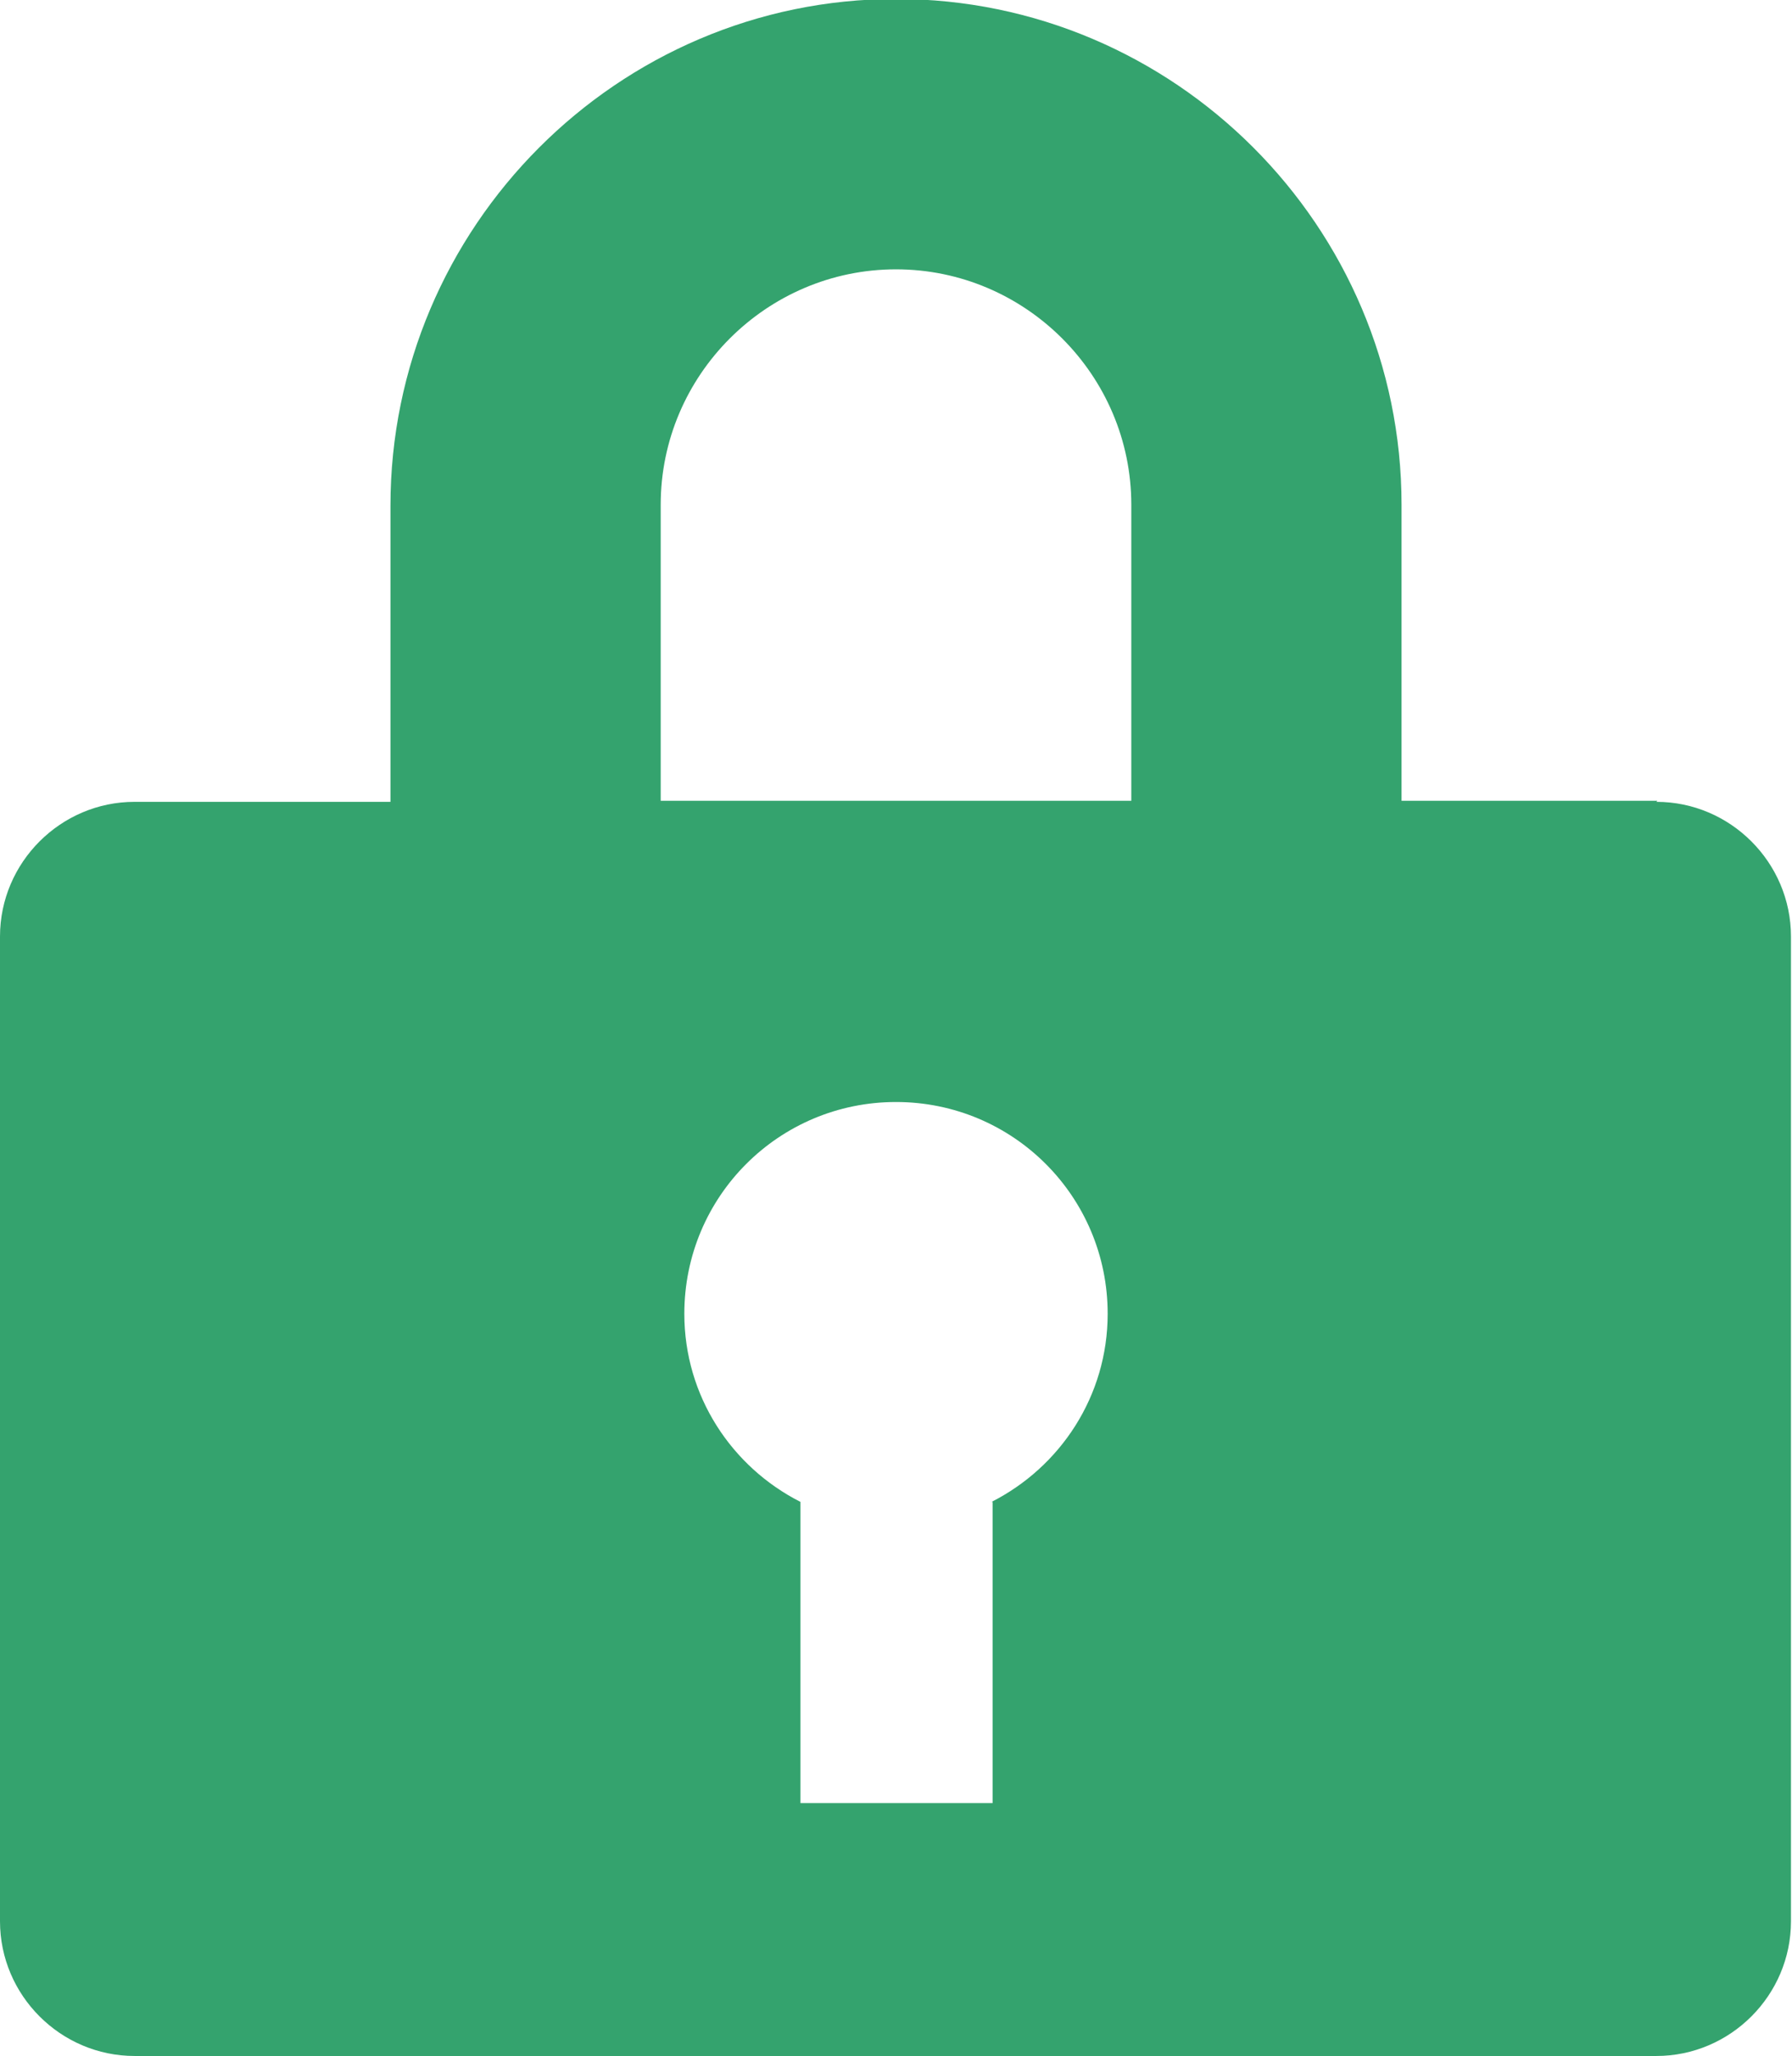
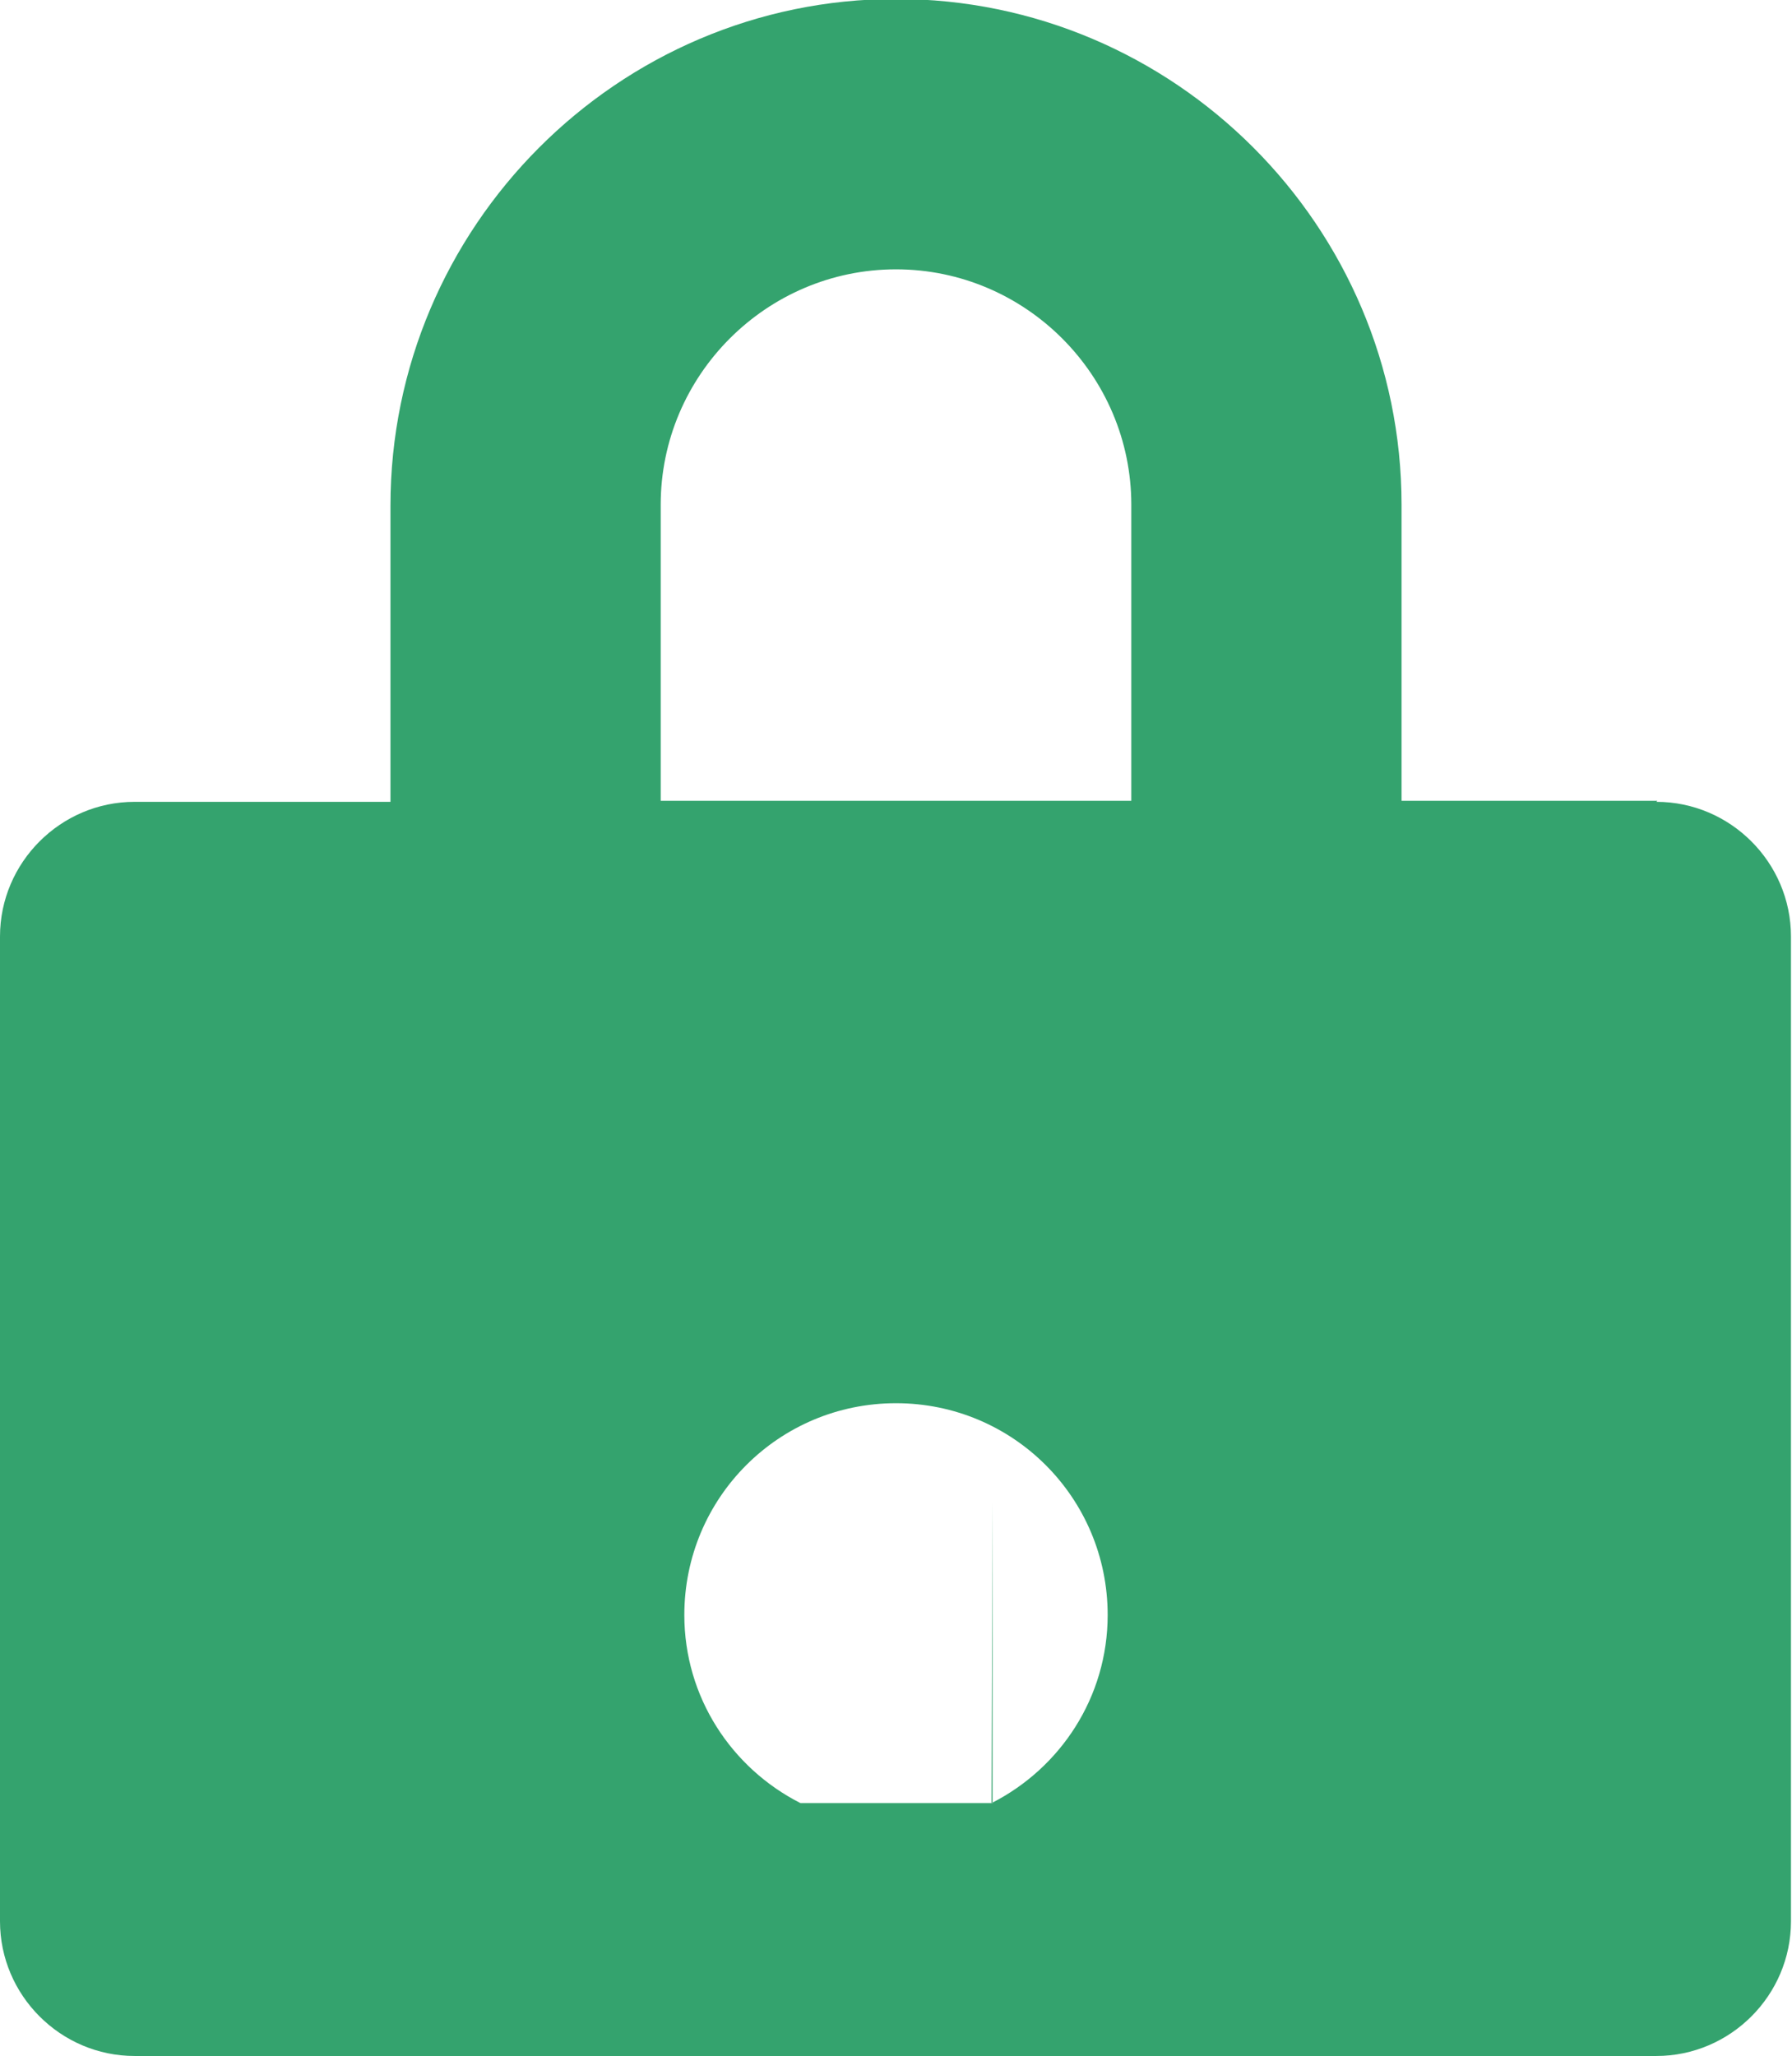
<svg xmlns="http://www.w3.org/2000/svg" id="_レイヤー_2" data-name="レイヤー 2" viewBox="0 0 17.44 20">
  <defs>
    <style>
      .cls-1 {
        fill: #34a36e;
      }
    </style>
  </defs>
  <g id="_レイヤー_1-2" data-name="レイヤー 1">
-     <path class="cls-1" d="m16.13,7.79h-2.49v-2.88c0-2.71-2.21-4.92-4.92-4.92S3.8,2.21,3.8,4.92v2.88H1.31c-.72,0-1.31.59-1.31,1.31v9.58c0,.72.59,1.31,1.31,1.31h14.81c.72,0,1.31-.59,1.31-1.31v-9.58c0-.72-.59-1.31-1.31-1.31Zm-6.47,6.82v2.93h-1.87v-2.93c-.67-.34-1.13-1.03-1.13-1.83,0-1.14.92-2.06,2.06-2.06s2.06.92,2.06,2.06c0,.8-.46,1.49-1.13,1.83Zm1.36-6.82h-4.59v-2.88c0-1.26,1.03-2.29,2.29-2.29s2.29,1.03,2.29,2.29v2.88Z" />
+     <path class="cls-1" d="m16.13,7.79h-2.49v-2.88c0-2.71-2.21-4.92-4.92-4.92S3.8,2.21,3.8,4.92v2.88H1.31c-.72,0-1.31.59-1.31,1.31v9.58c0,.72.59,1.31,1.31,1.31h14.81c.72,0,1.31-.59,1.31-1.31v-9.58c0-.72-.59-1.31-1.31-1.31Zm-6.47,6.82v2.93h-1.87c-.67-.34-1.13-1.03-1.13-1.83,0-1.14.92-2.06,2.06-2.06s2.06.92,2.06,2.06c0,.8-.46,1.49-1.13,1.83Zm1.36-6.82h-4.59v-2.88c0-1.26,1.03-2.29,2.29-2.29s2.29,1.03,2.29,2.29v2.88Z" />
  </g>
</svg>